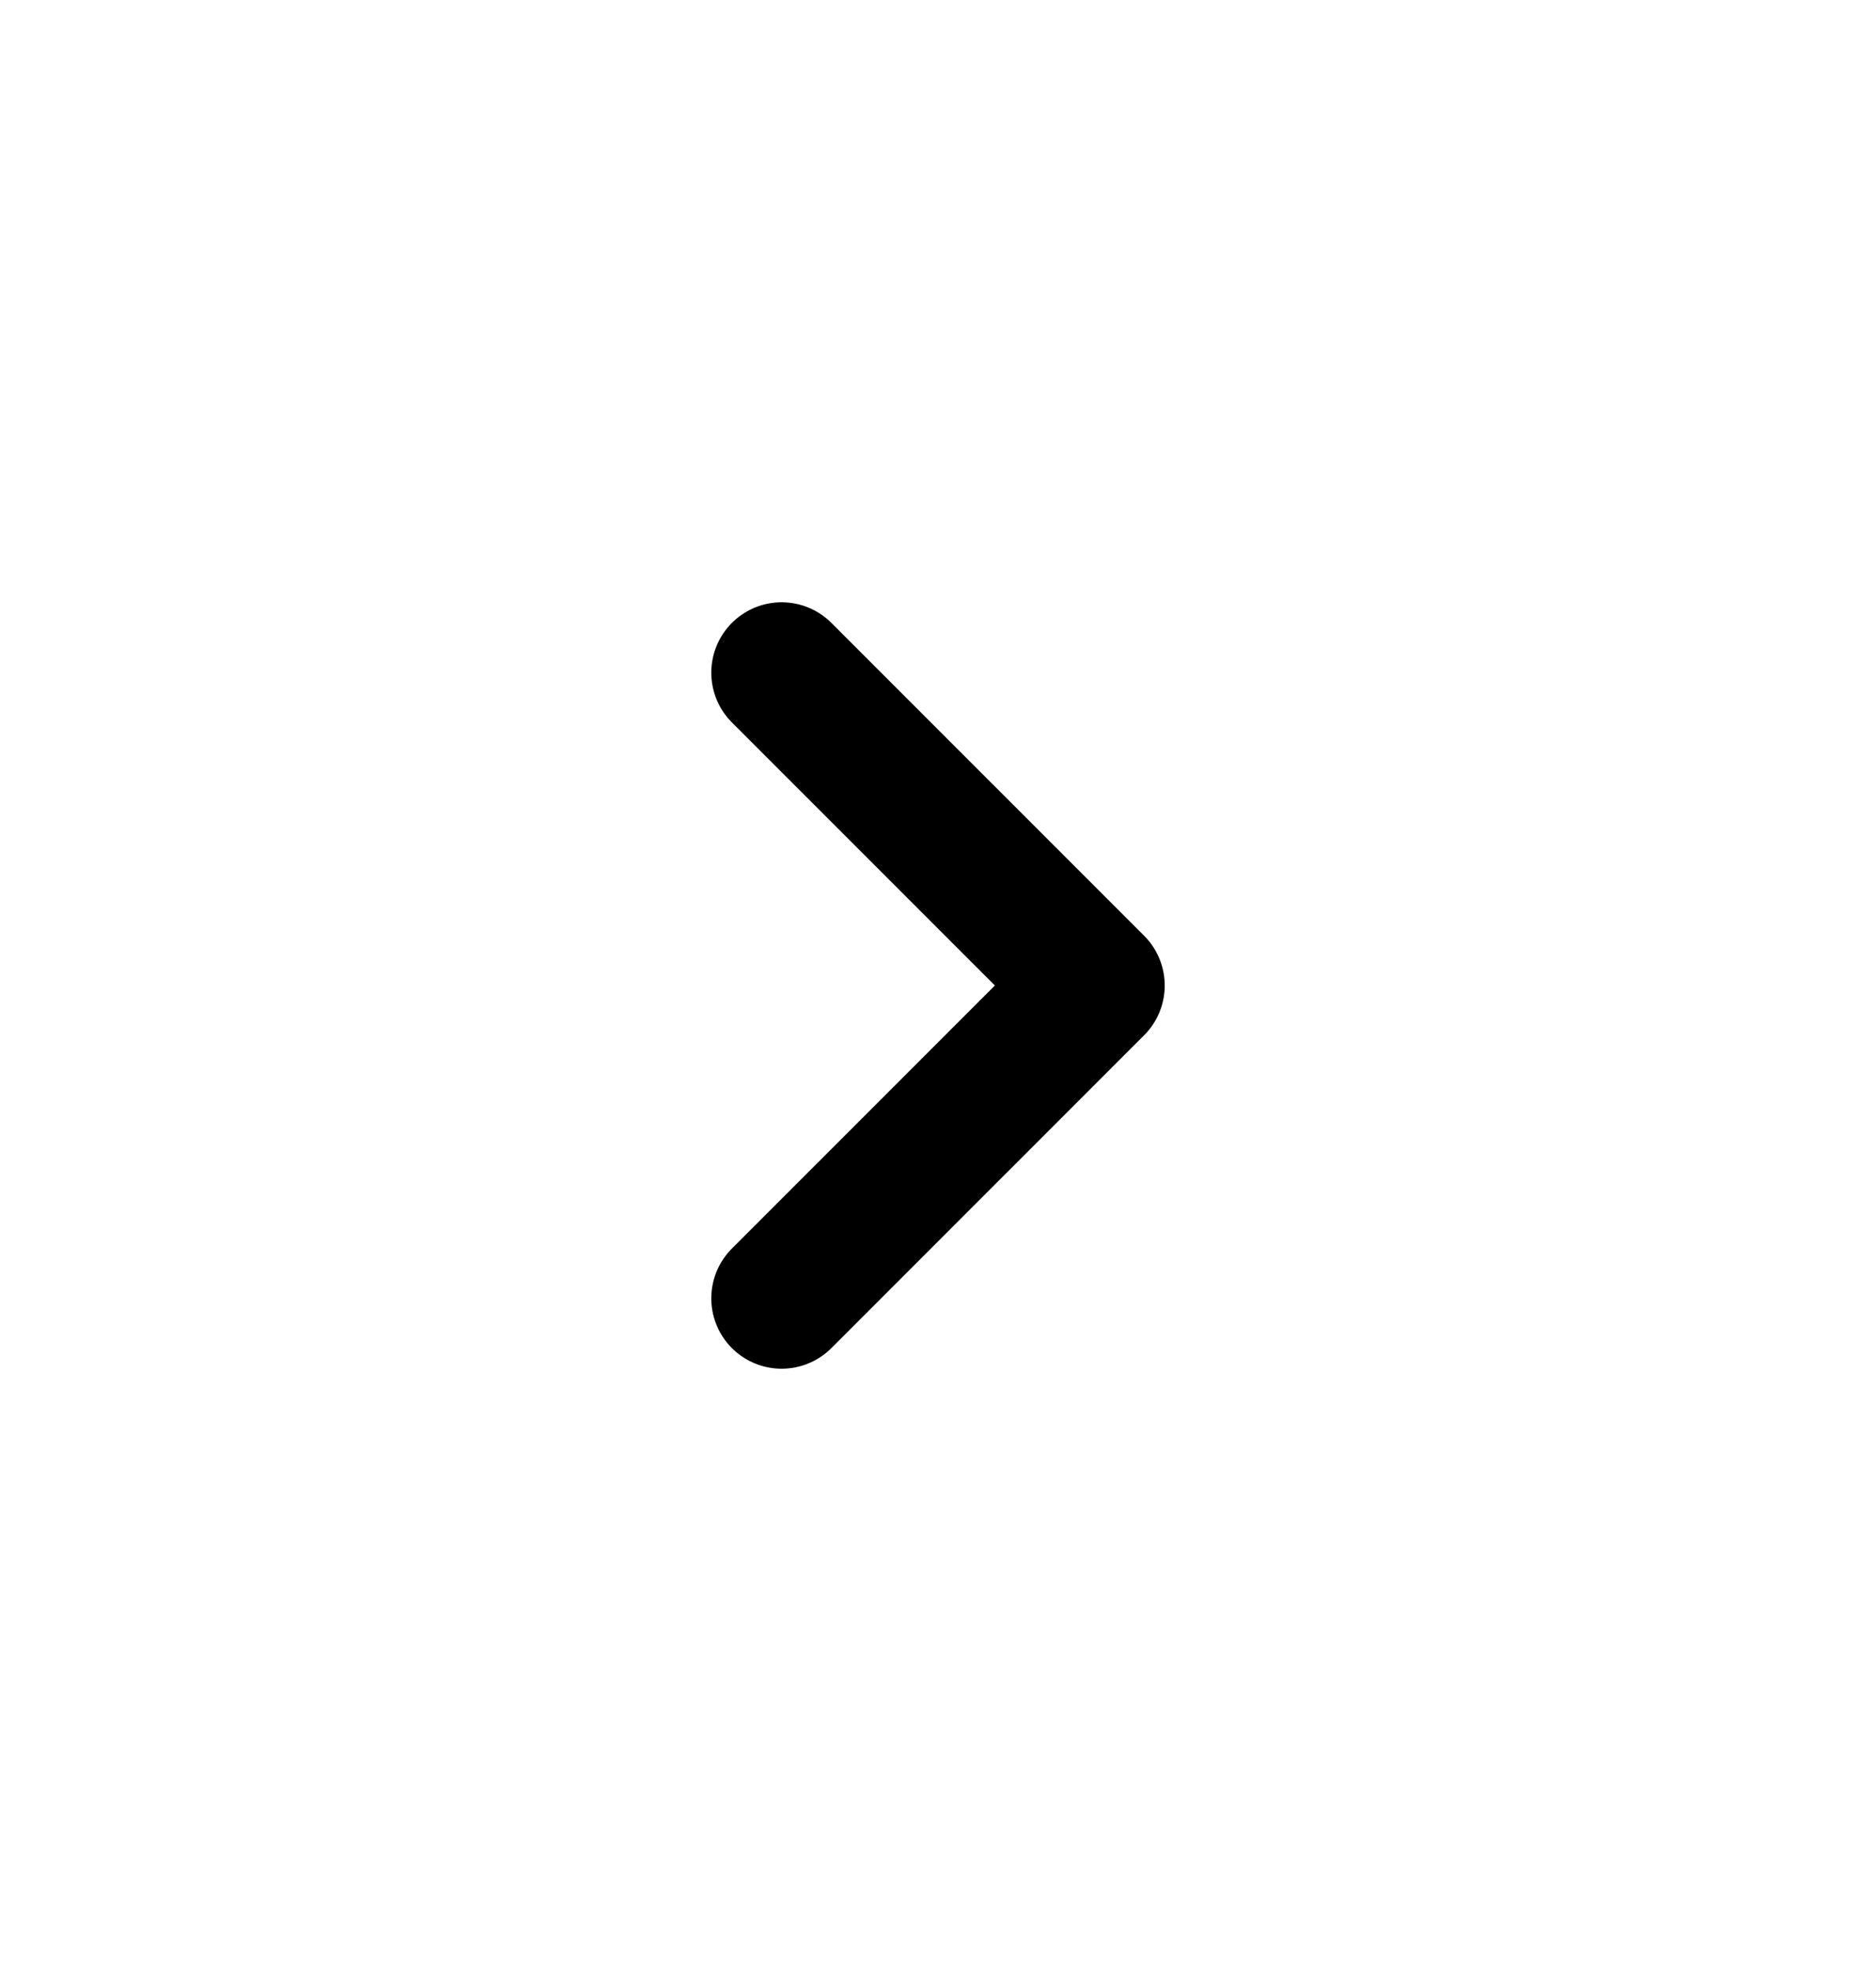
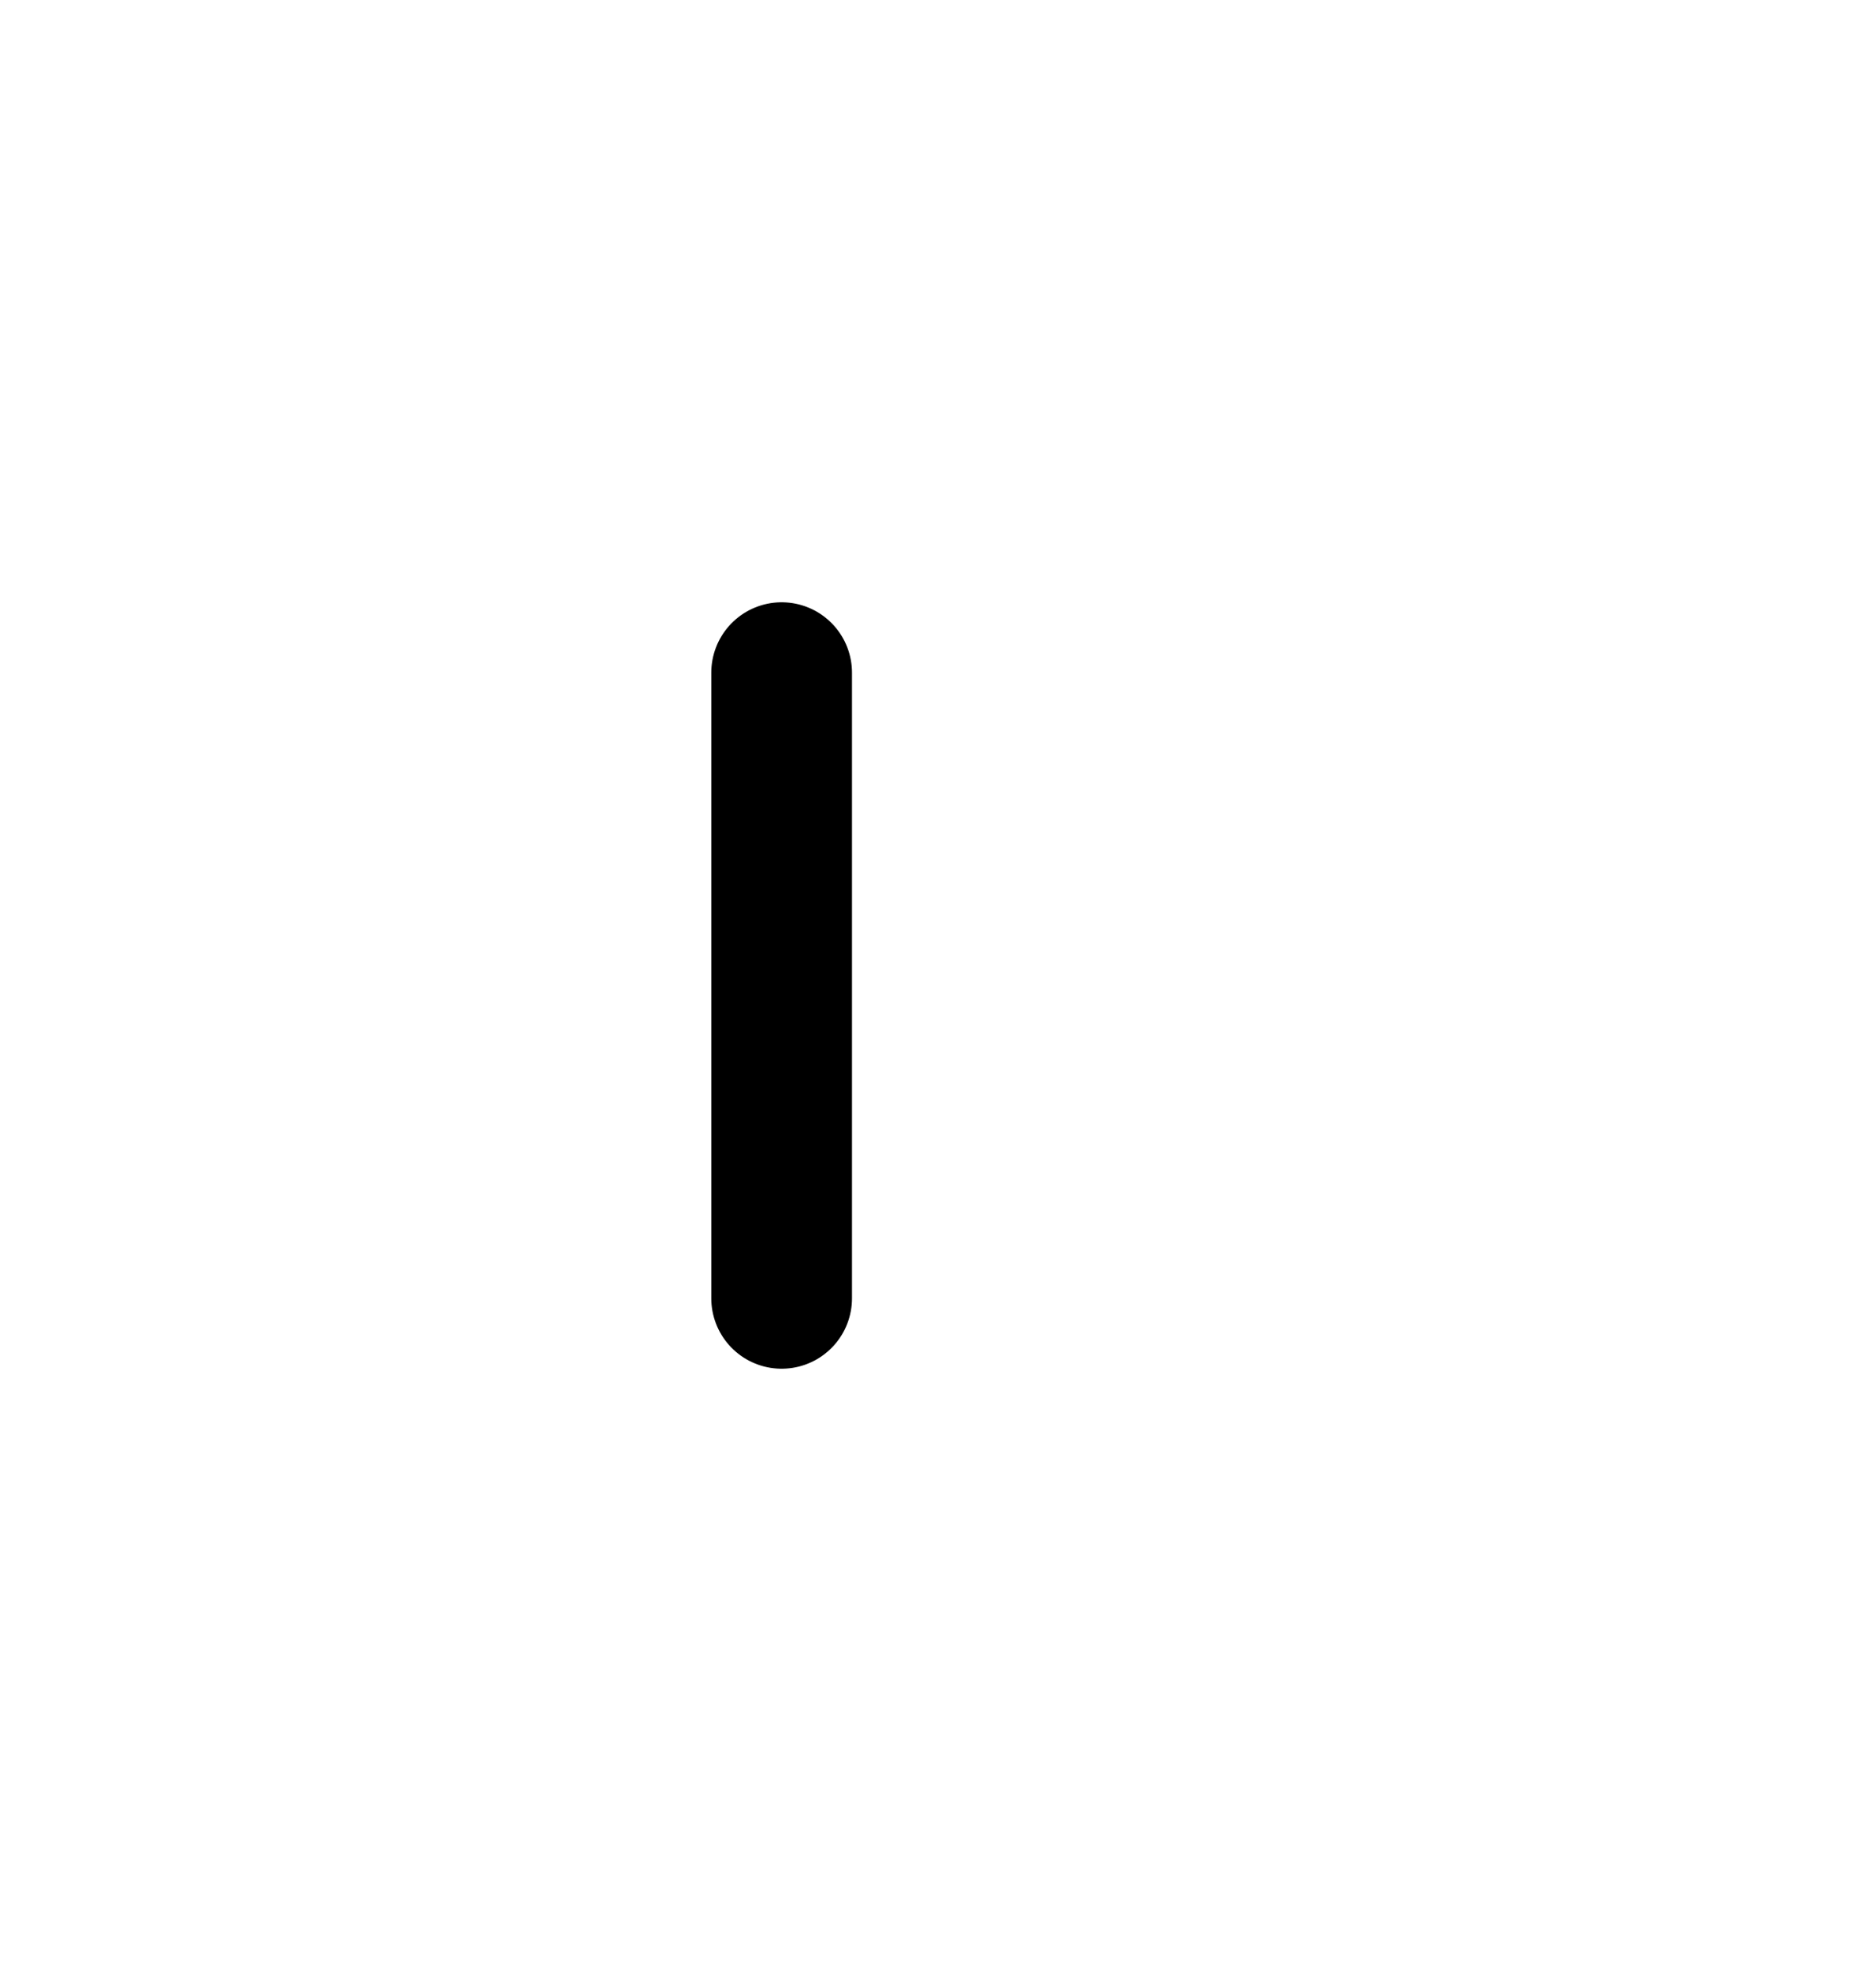
<svg xmlns="http://www.w3.org/2000/svg" width="20" height="21" viewBox="0 0 20 21" fill="none">
-   <path d="M8.333 13.833L11.667 10.5L8.333 7.167" stroke="currentColor" stroke-width="1.5" stroke-linecap="round" stroke-linejoin="round" />
+   <path d="M8.333 13.833L8.333 7.167" stroke="currentColor" stroke-width="1.5" stroke-linecap="round" stroke-linejoin="round" />
</svg>